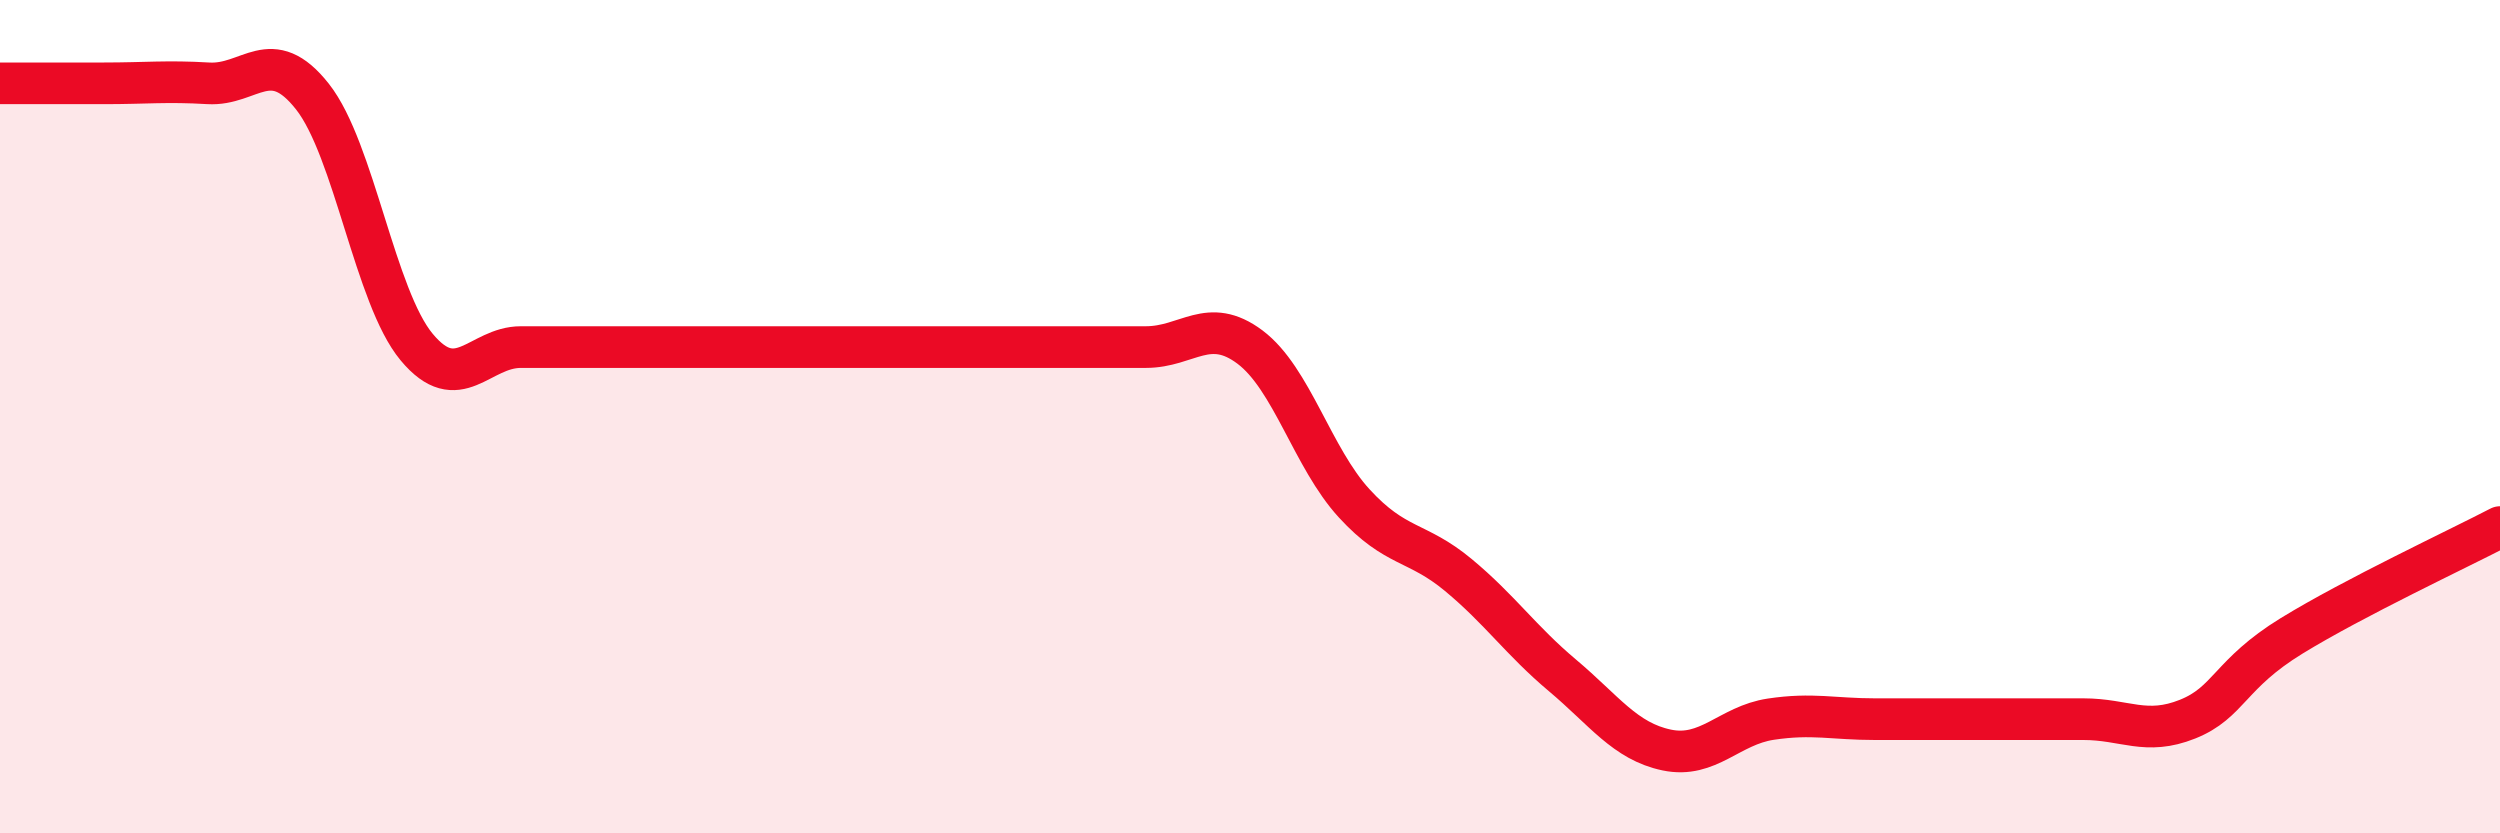
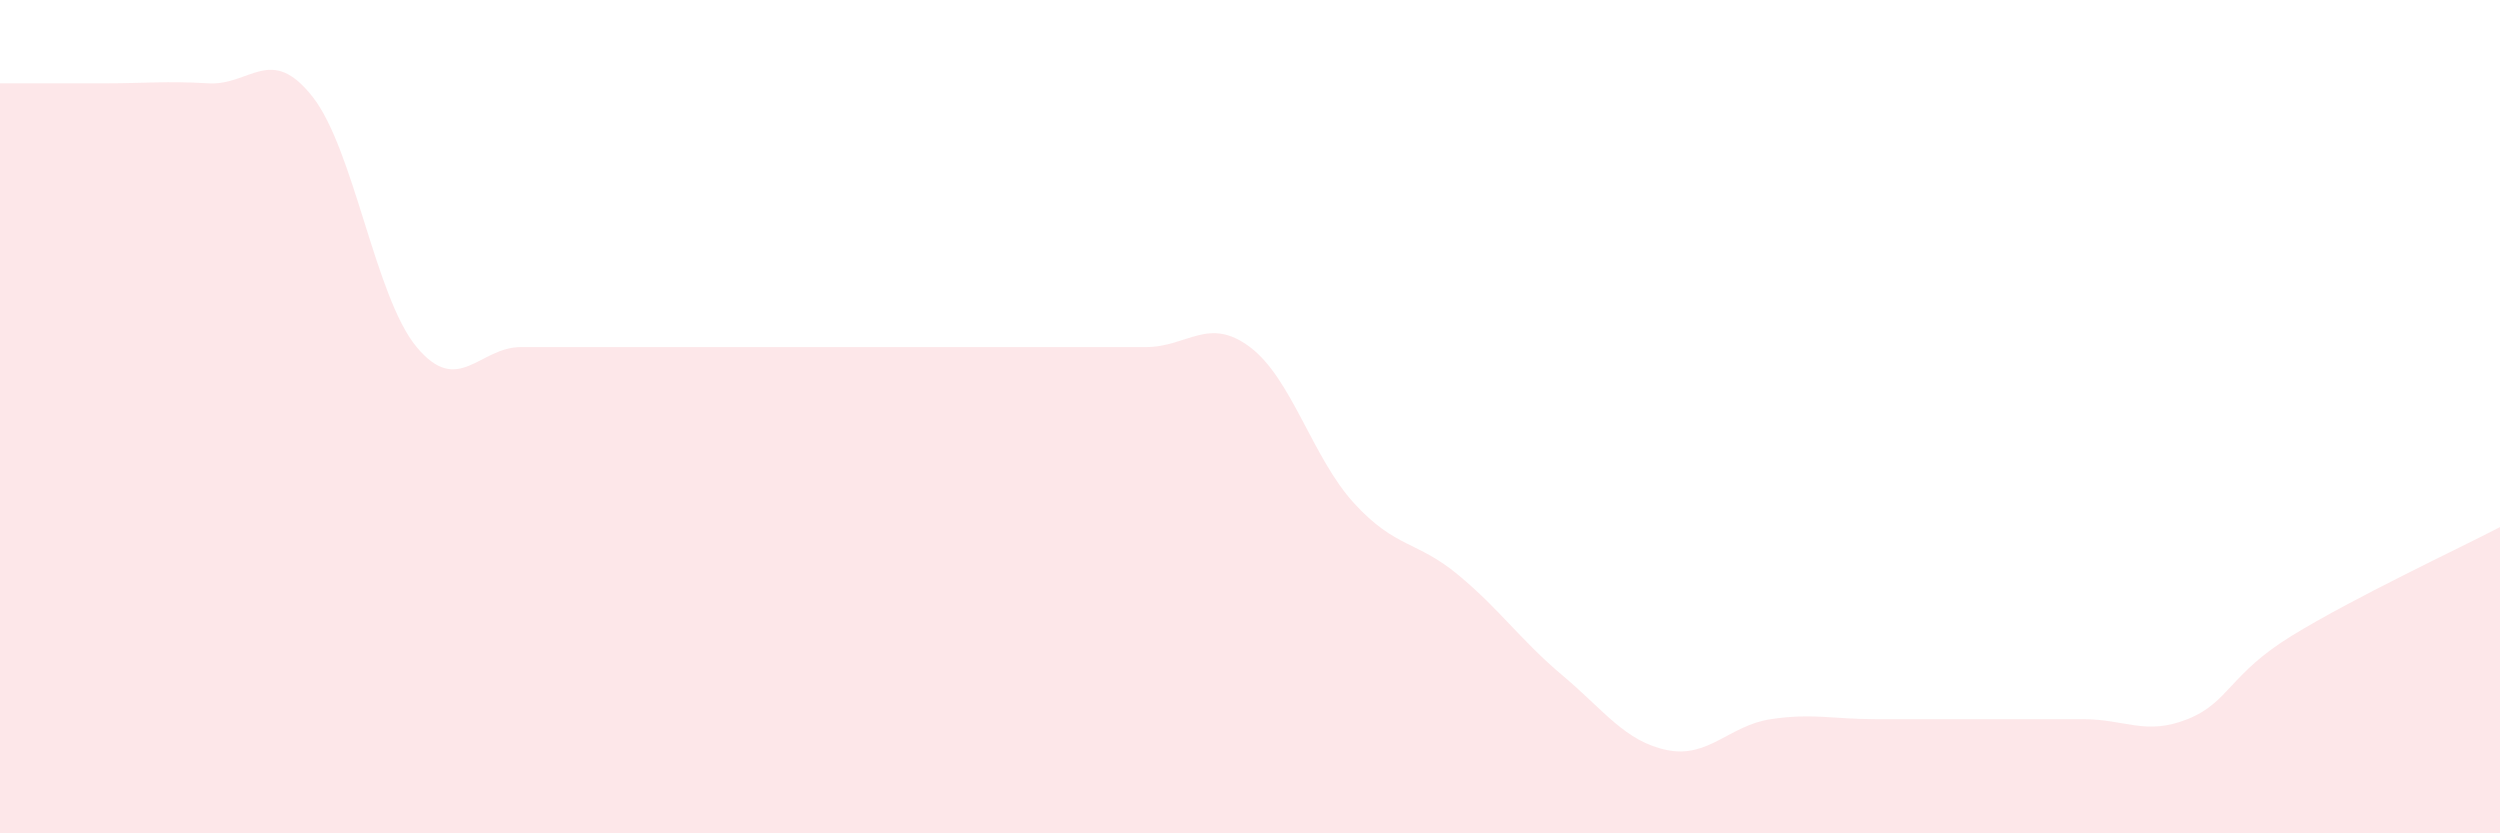
<svg xmlns="http://www.w3.org/2000/svg" width="60" height="20" viewBox="0 0 60 20">
  <path d="M 0,2 C 0.5,2 1.5,2 2.5,2 C 3.5,2 4,1.94 5,2 C 6,2.06 6.5,1.05 7.5,2.32 C 8.5,3.59 9,7.13 10,8.33 C 11,9.53 11.5,8.33 12.5,8.33 C 13.5,8.33 14,8.33 15,8.33 C 16,8.33 16.5,8.33 17.5,8.33 C 18.5,8.33 19,8.33 20,8.33 C 21,8.33 21.5,8.33 22.5,8.33 C 23.5,8.33 24,8.33 25,8.33 C 26,8.33 26.5,8.33 27.5,8.33 C 28.5,8.33 29,7.58 30,8.33 C 31,9.08 31.5,10.99 32.5,12.08 C 33.5,13.17 34,12.97 35,13.8 C 36,14.63 36.5,15.37 37.5,16.21 C 38.5,17.05 39,17.79 40,18 C 41,18.21 41.5,17.41 42.5,17.26 C 43.5,17.11 44,17.26 45,17.26 C 46,17.26 46.5,17.26 47.5,17.26 C 48.5,17.26 49,17.26 50,17.26 C 51,17.26 51.5,17.66 52.5,17.26 C 53.5,16.86 53.5,16.18 55,15.26 C 56.5,14.34 59,13.17 60,12.65L60 20L0 20Z" fill="#EB0A25" opacity="0.1" stroke-linecap="round" stroke-linejoin="round" />
-   <path d="M 0,2 C 0.5,2 1.5,2 2.5,2 C 3.5,2 4,1.94 5,2 C 6,2.06 6.5,1.05 7.5,2.32 C 8.5,3.59 9,7.13 10,8.33 C 11,9.53 11.5,8.33 12.5,8.33 C 13.5,8.33 14,8.33 15,8.33 C 16,8.33 16.5,8.33 17.5,8.33 C 18.5,8.33 19,8.33 20,8.33 C 21,8.33 21.5,8.33 22.5,8.33 C 23.5,8.33 24,8.33 25,8.33 C 26,8.33 26.5,8.33 27.5,8.33 C 28.5,8.33 29,7.58 30,8.33 C 31,9.08 31.5,10.99 32.5,12.08 C 33.5,13.17 34,12.97 35,13.8 C 36,14.63 36.5,15.37 37.5,16.21 C 38.5,17.05 39,17.79 40,18 C 41,18.21 41.5,17.41 42.5,17.26 C 43.5,17.11 44,17.26 45,17.26 C 46,17.26 46.5,17.26 47.5,17.26 C 48.5,17.26 49,17.26 50,17.26 C 51,17.26 51.5,17.66 52.5,17.26 C 53.5,16.86 53.5,16.18 55,15.26 C 56.5,14.34 59,13.17 60,12.65" stroke="#EB0A25" stroke-width="1" fill="none" stroke-linecap="round" stroke-linejoin="round" />
</svg>